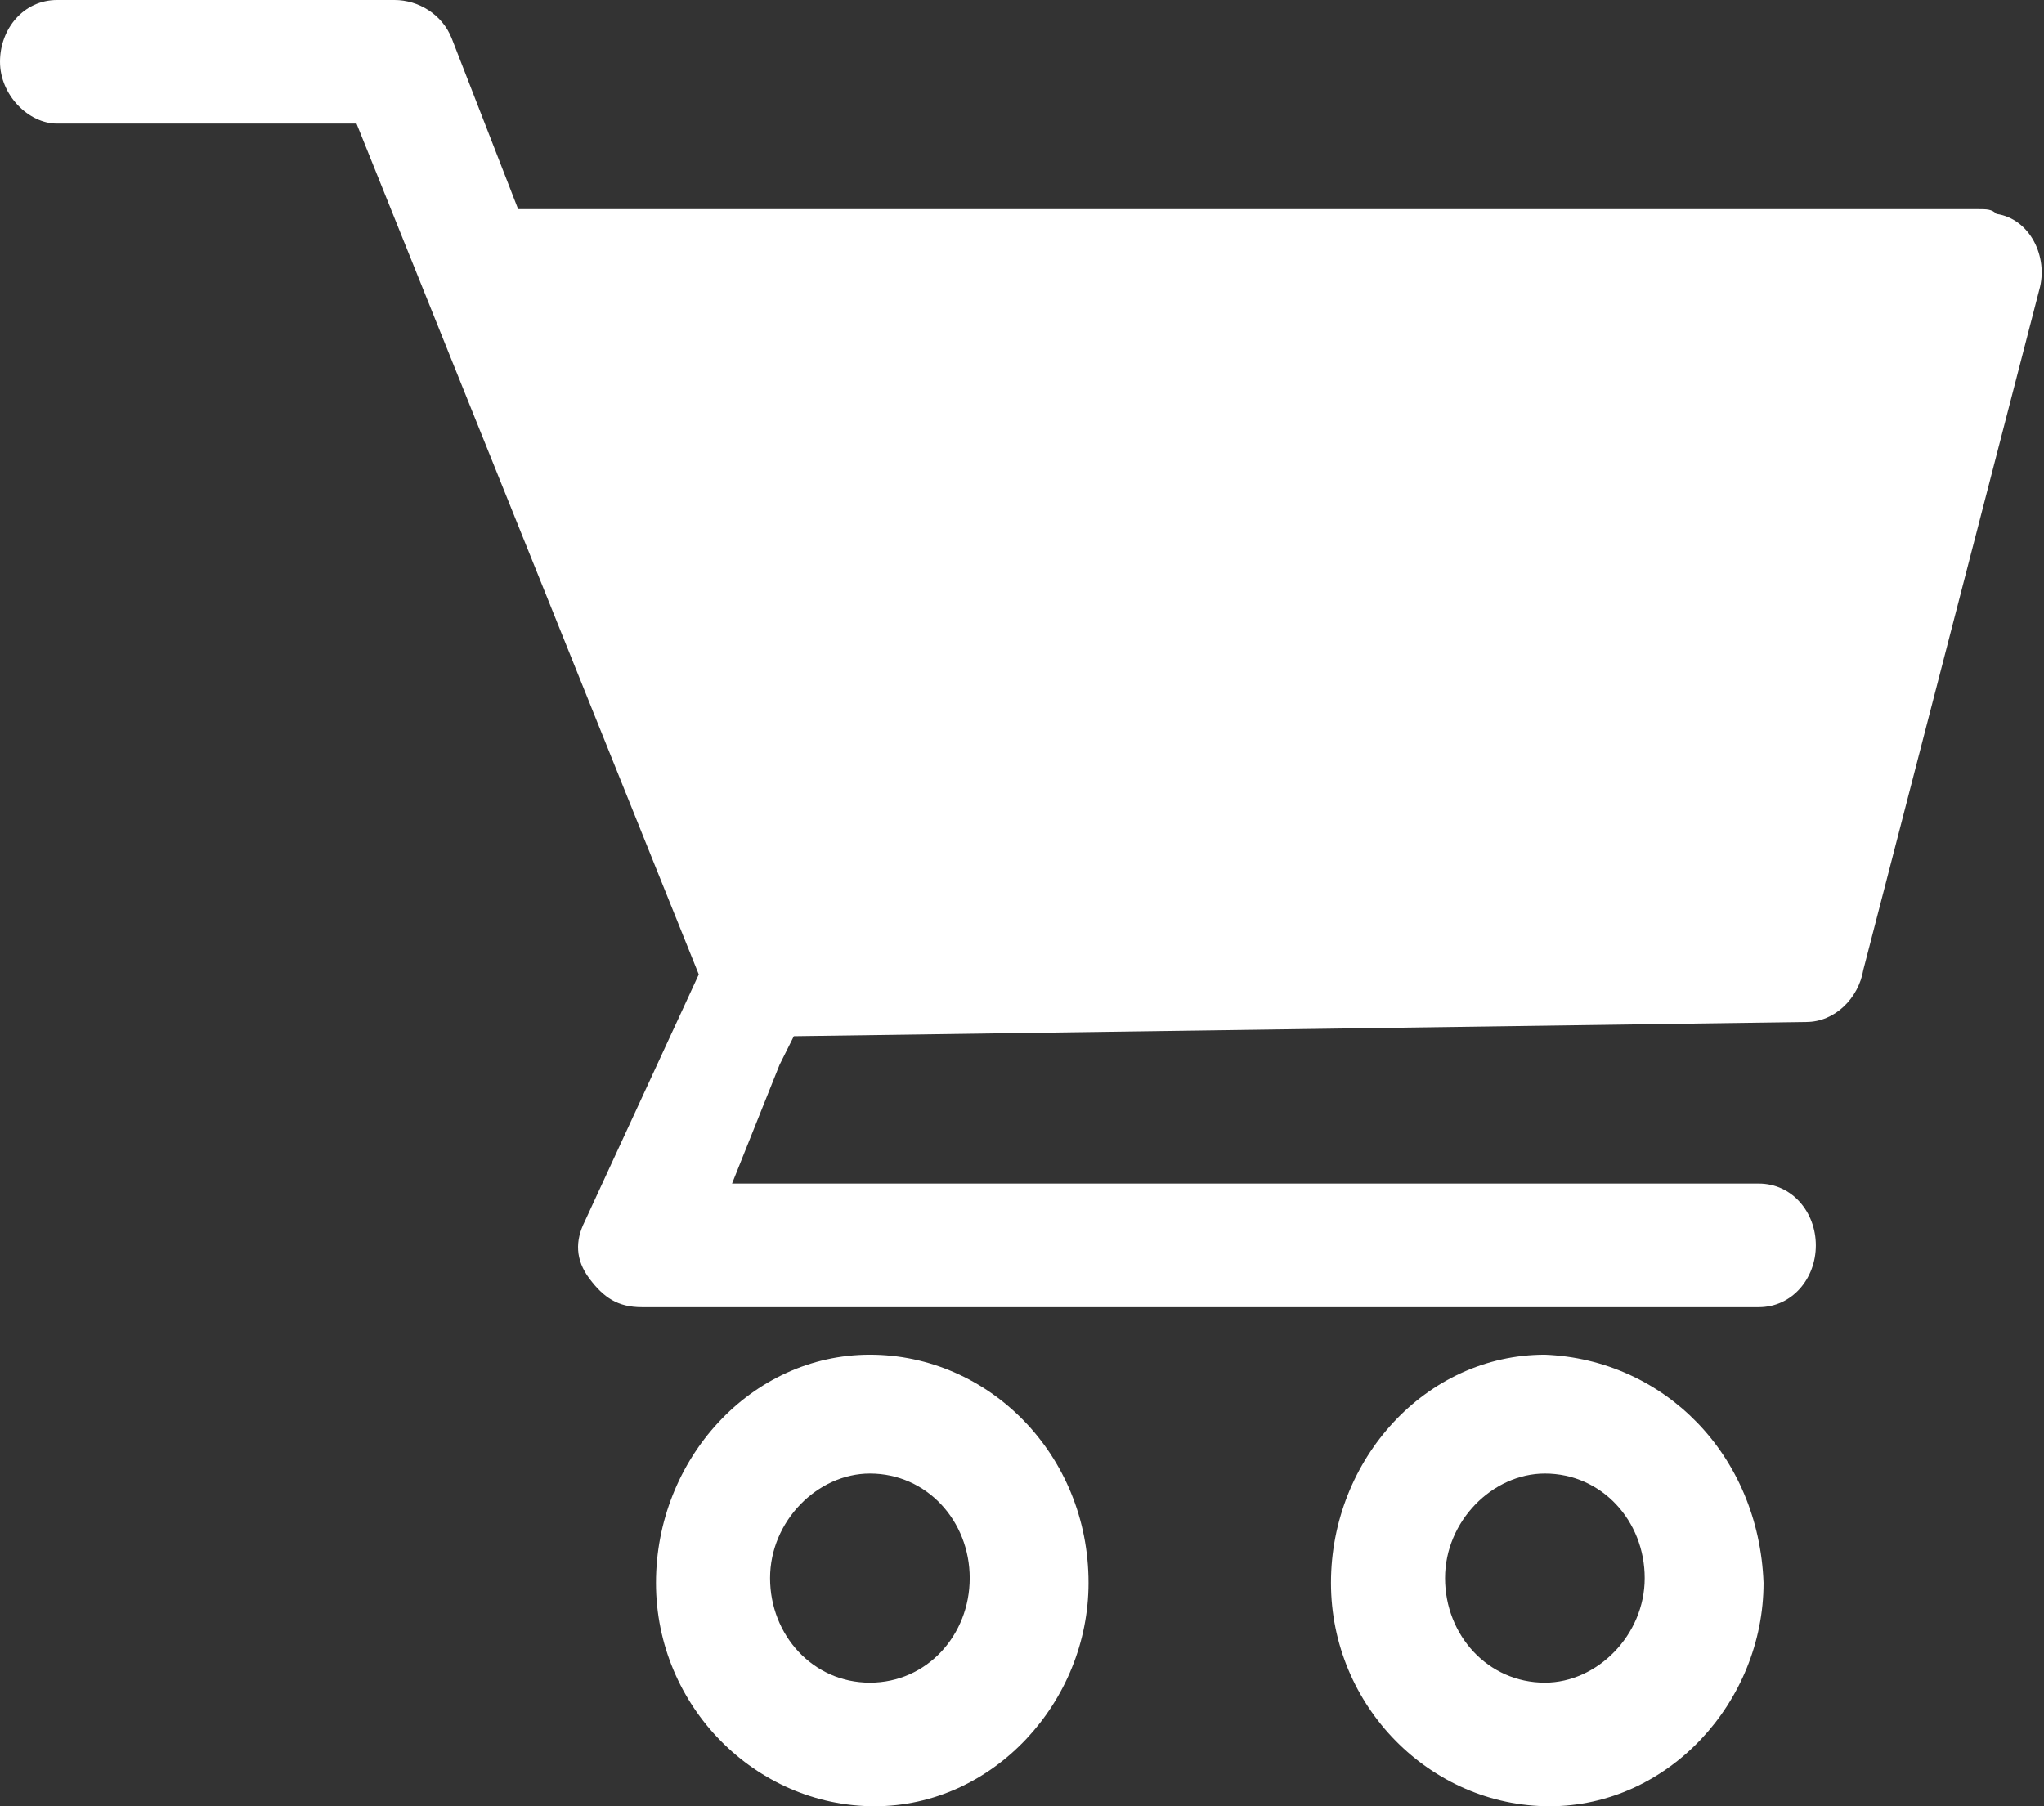
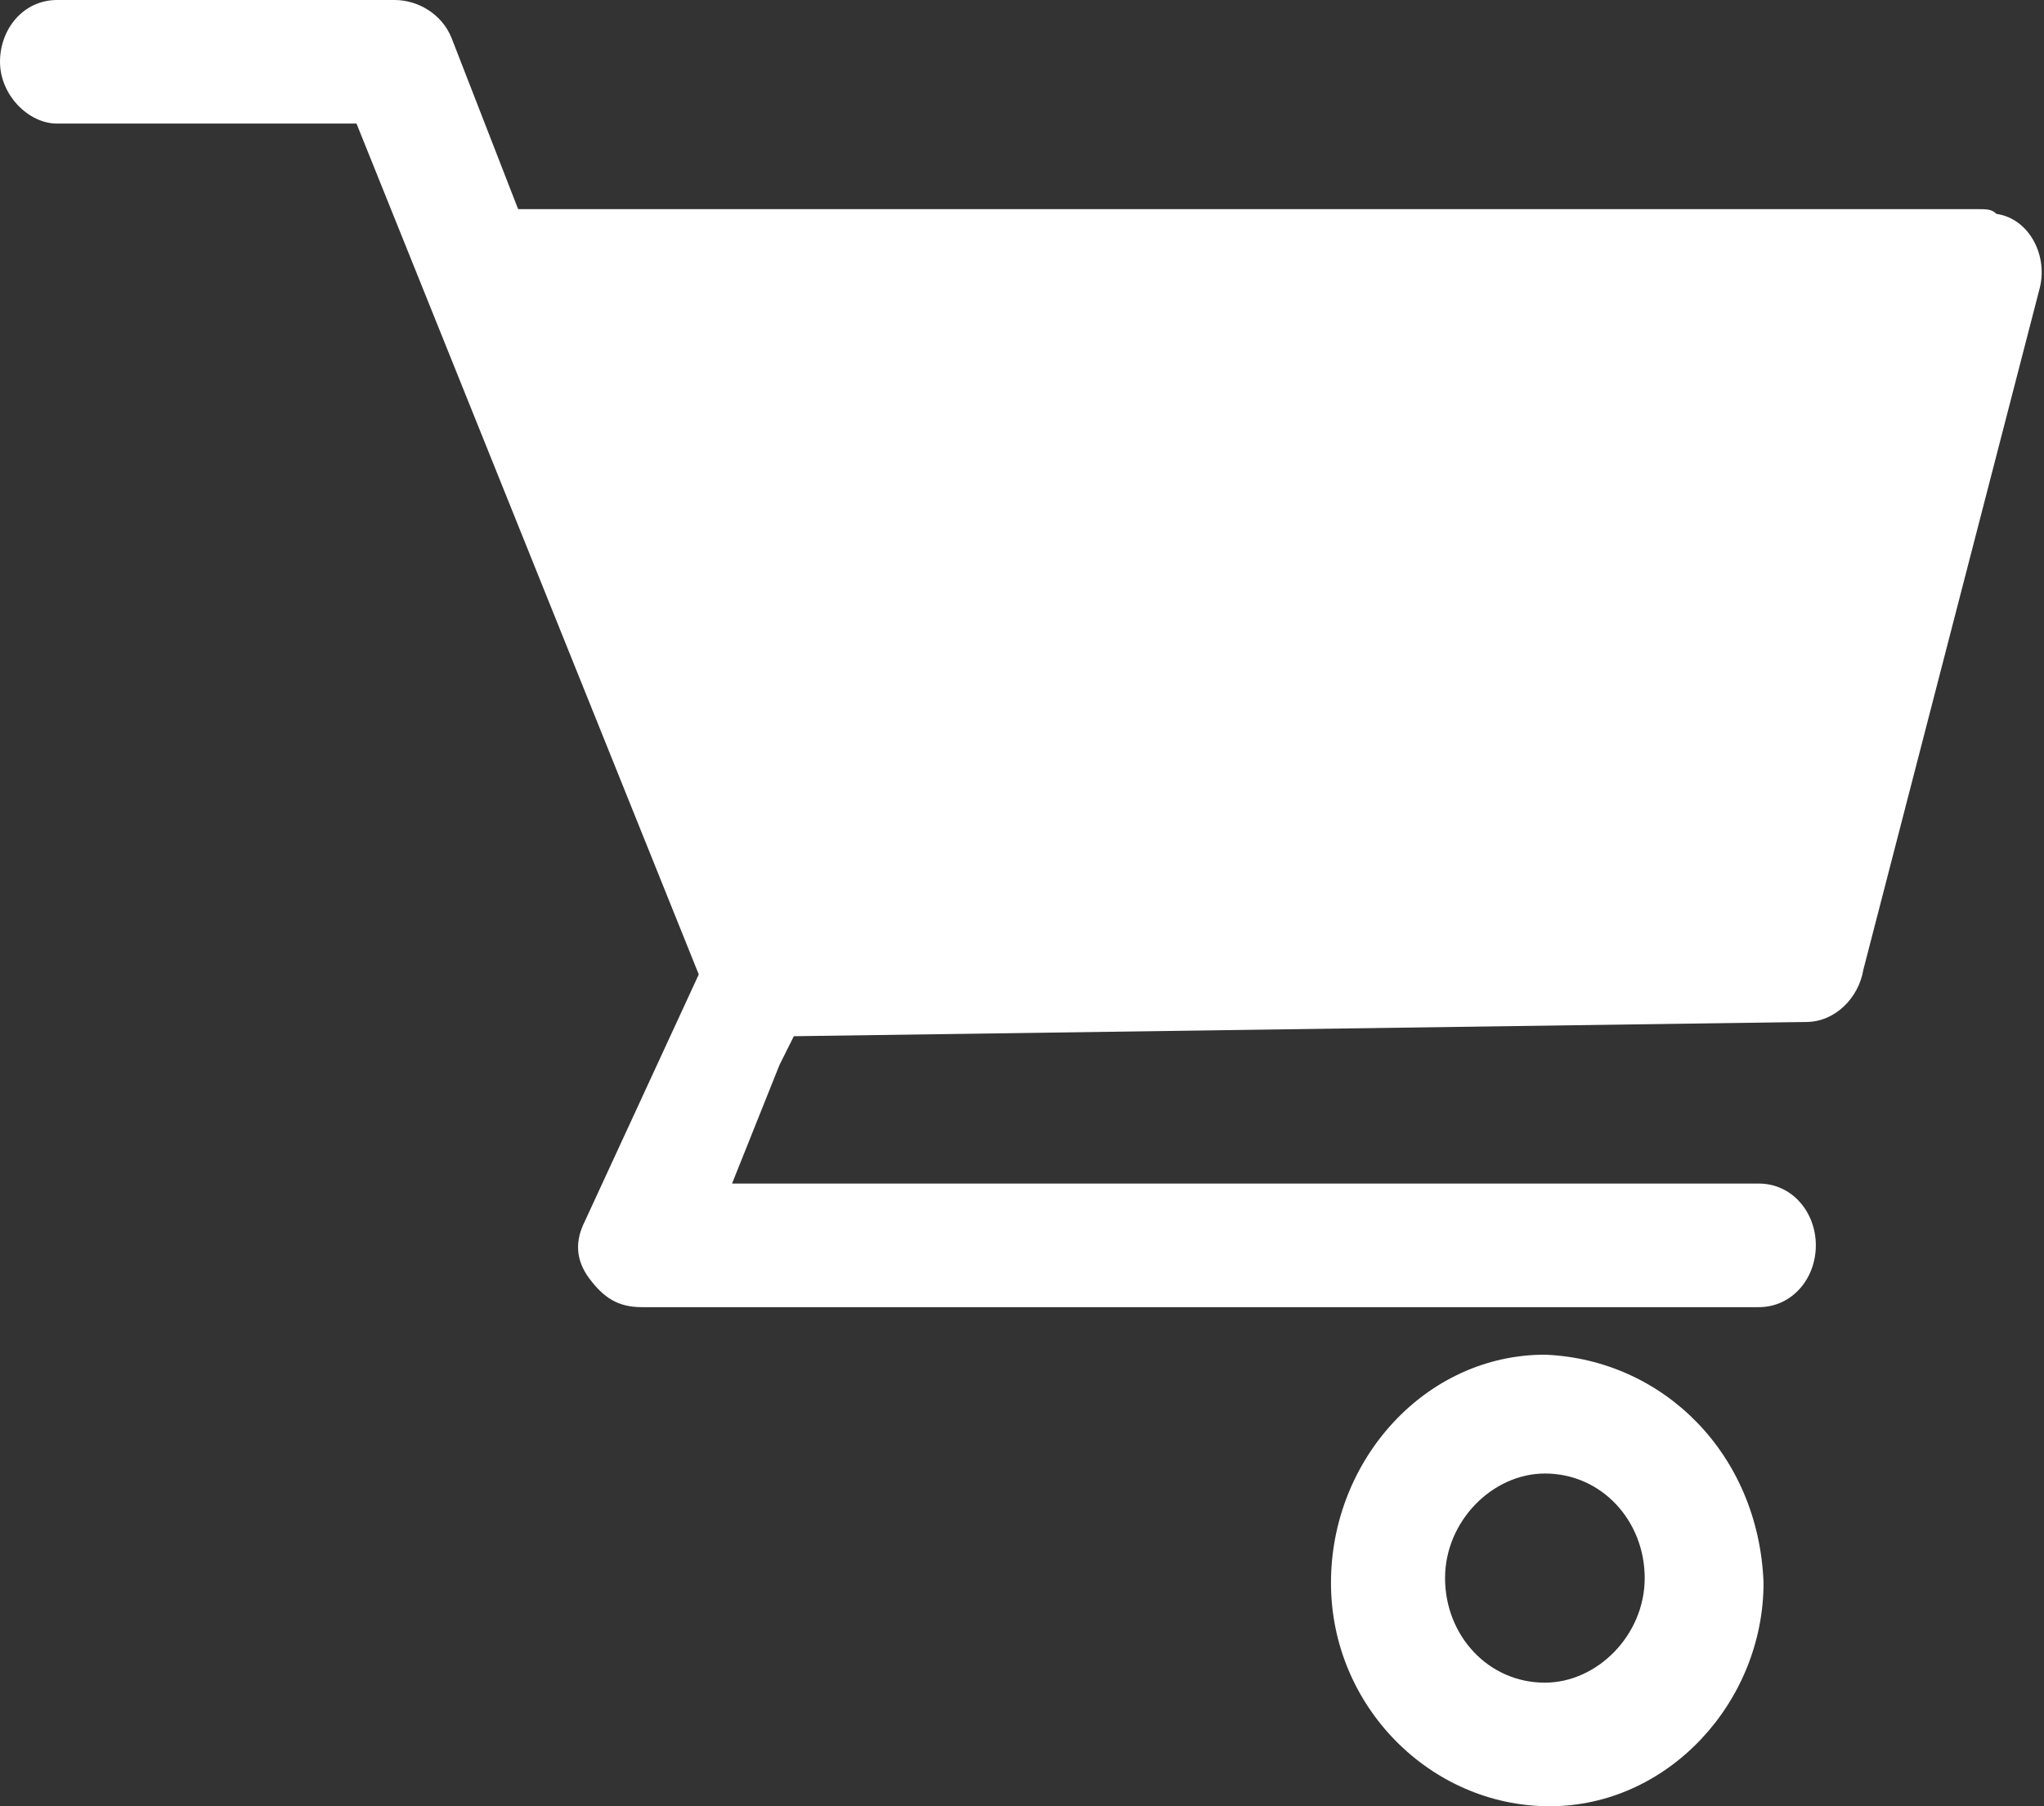
<svg xmlns="http://www.w3.org/2000/svg" version="1.1" id="Layer_1" x="0px" y="0px" width="43px" height="38px" viewBox="-284 378 43 38" style="enable-background:new -284 378 43 38;" xml:space="preserve">
  <rect x="-284" y="378" width="43" height="38" fill="#333333" stroke="none" />
  <style type="text/css">
	.st0{fill:#FFFFFF;}
</style>
  <g id="Group_8853" transform="translate(-2288 -637)">
    <g id="basket" transform="translate(1810 55)">
      <path id="Path_1" class="st0" d="M235.6,964.4h-30.7l-1.4-3.6c-0.2-0.5-0.7-0.8-1.2-0.8h-7.1c-0.7,0-1.2,0.6-1.2,1.3    s0.6,1.3,1.2,1.3h6.3l7.2,17.9l-2.4,5.2c-0.2,0.4-0.2,0.8,0.1,1.2c0.3,0.4,0.6,0.6,1.1,0.6H231c0.7,0,1.2-0.6,1.2-1.3    s-0.5-1.3-1.2-1.3h-21.6l1-2.5c0.1-0.2,0.3-0.6,0.3-0.6l21.3-0.3c0.6,0,1.1-0.5,1.2-1.1l3.7-14.3c0.2-0.7-0.2-1.5-0.9-1.6    C235.9,964.4,235.8,964.4,235.6,964.4z" />
-       <path id="Path_2" class="st0" d="M212.3,988.5c-2.5,0-4.5,2.2-4.5,4.8s2.1,4.7,4.6,4.7c2.5,0,4.5-2.2,4.5-4.7    C216.9,990.6,214.8,988.5,212.3,988.5L212.3,988.5z M212.3,995.4c-1.2,0-2.1-1-2.1-2.2s1-2.2,2.1-2.2c1.2,0,2.1,1,2.1,2.2    S213.5,995.4,212.3,995.4L212.3,995.4z" />
      <path id="Path_3" class="st0" d="M226.5,988.5c-2.5,0-4.5,2.2-4.5,4.8s2.1,4.7,4.6,4.7c2.5,0,4.5-2.2,4.5-4.7    C231,990.6,229,988.6,226.5,988.5z M226.5,995.4c-1.2,0-2.1-1-2.1-2.2s1-2.2,2.1-2.2c1.2,0,2.1,1,2.1,2.2S227.6,995.4,226.5,995.4    z" />
    </g>
  </g>
</svg>